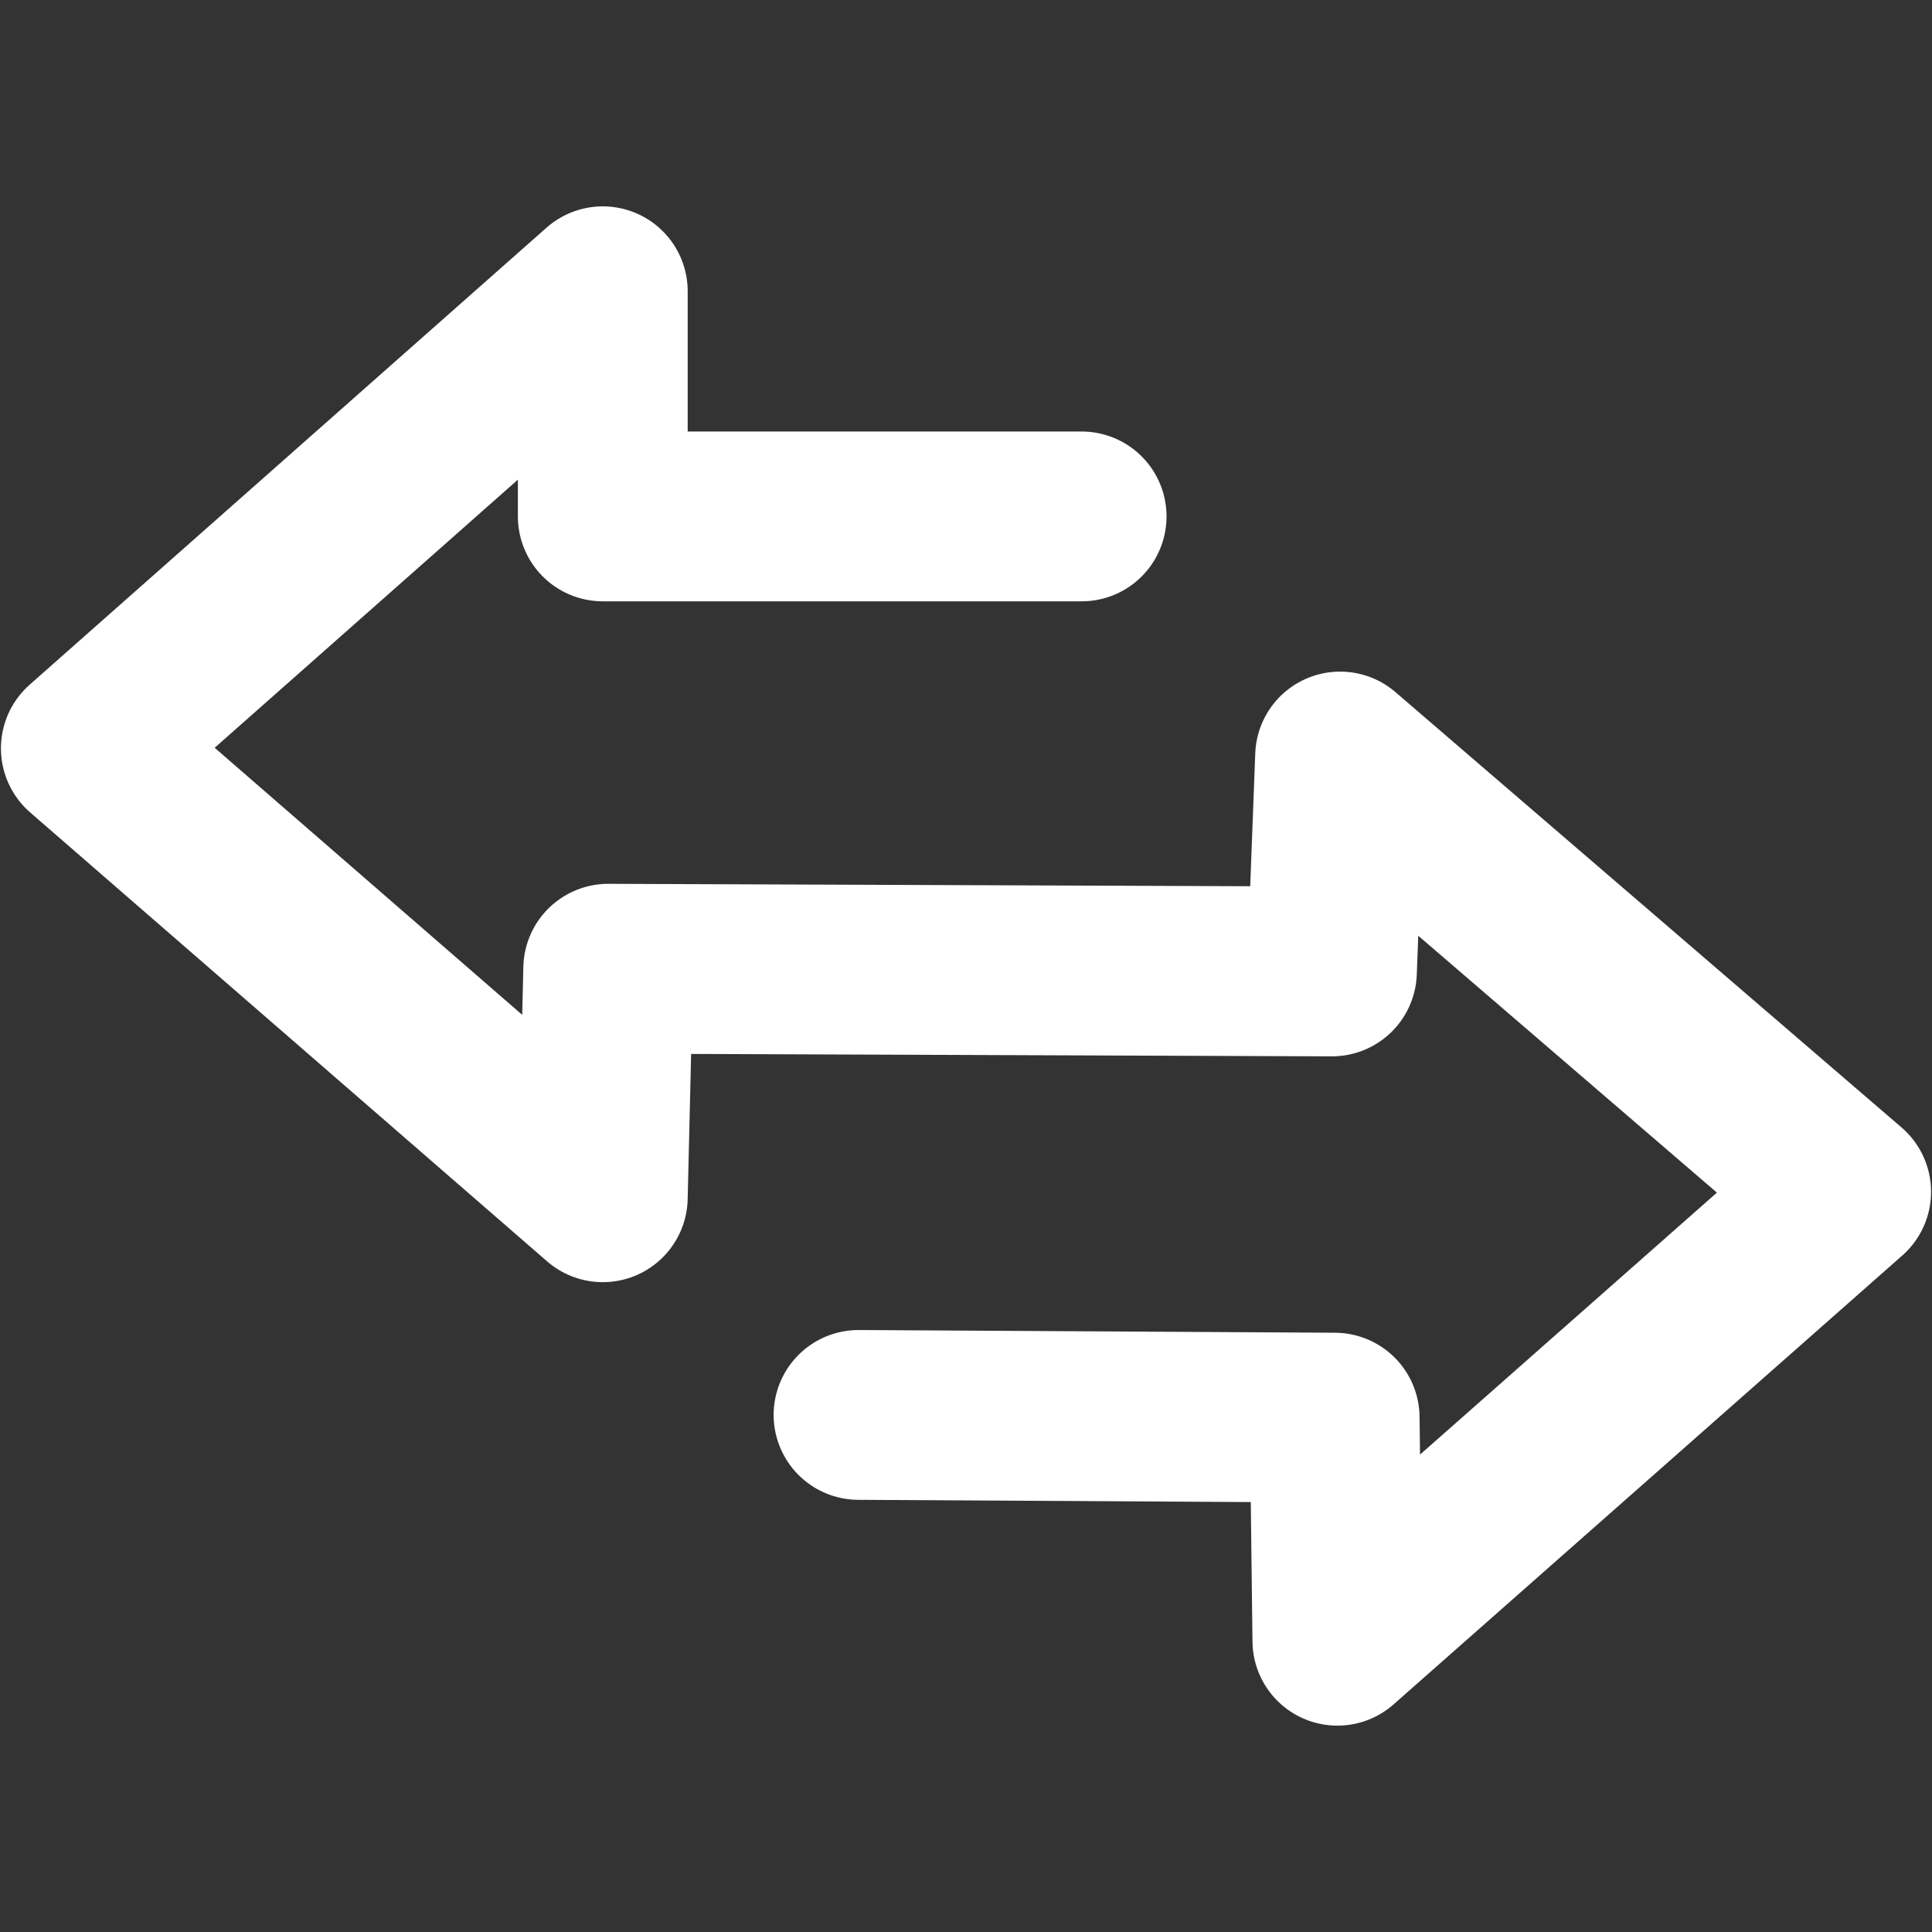
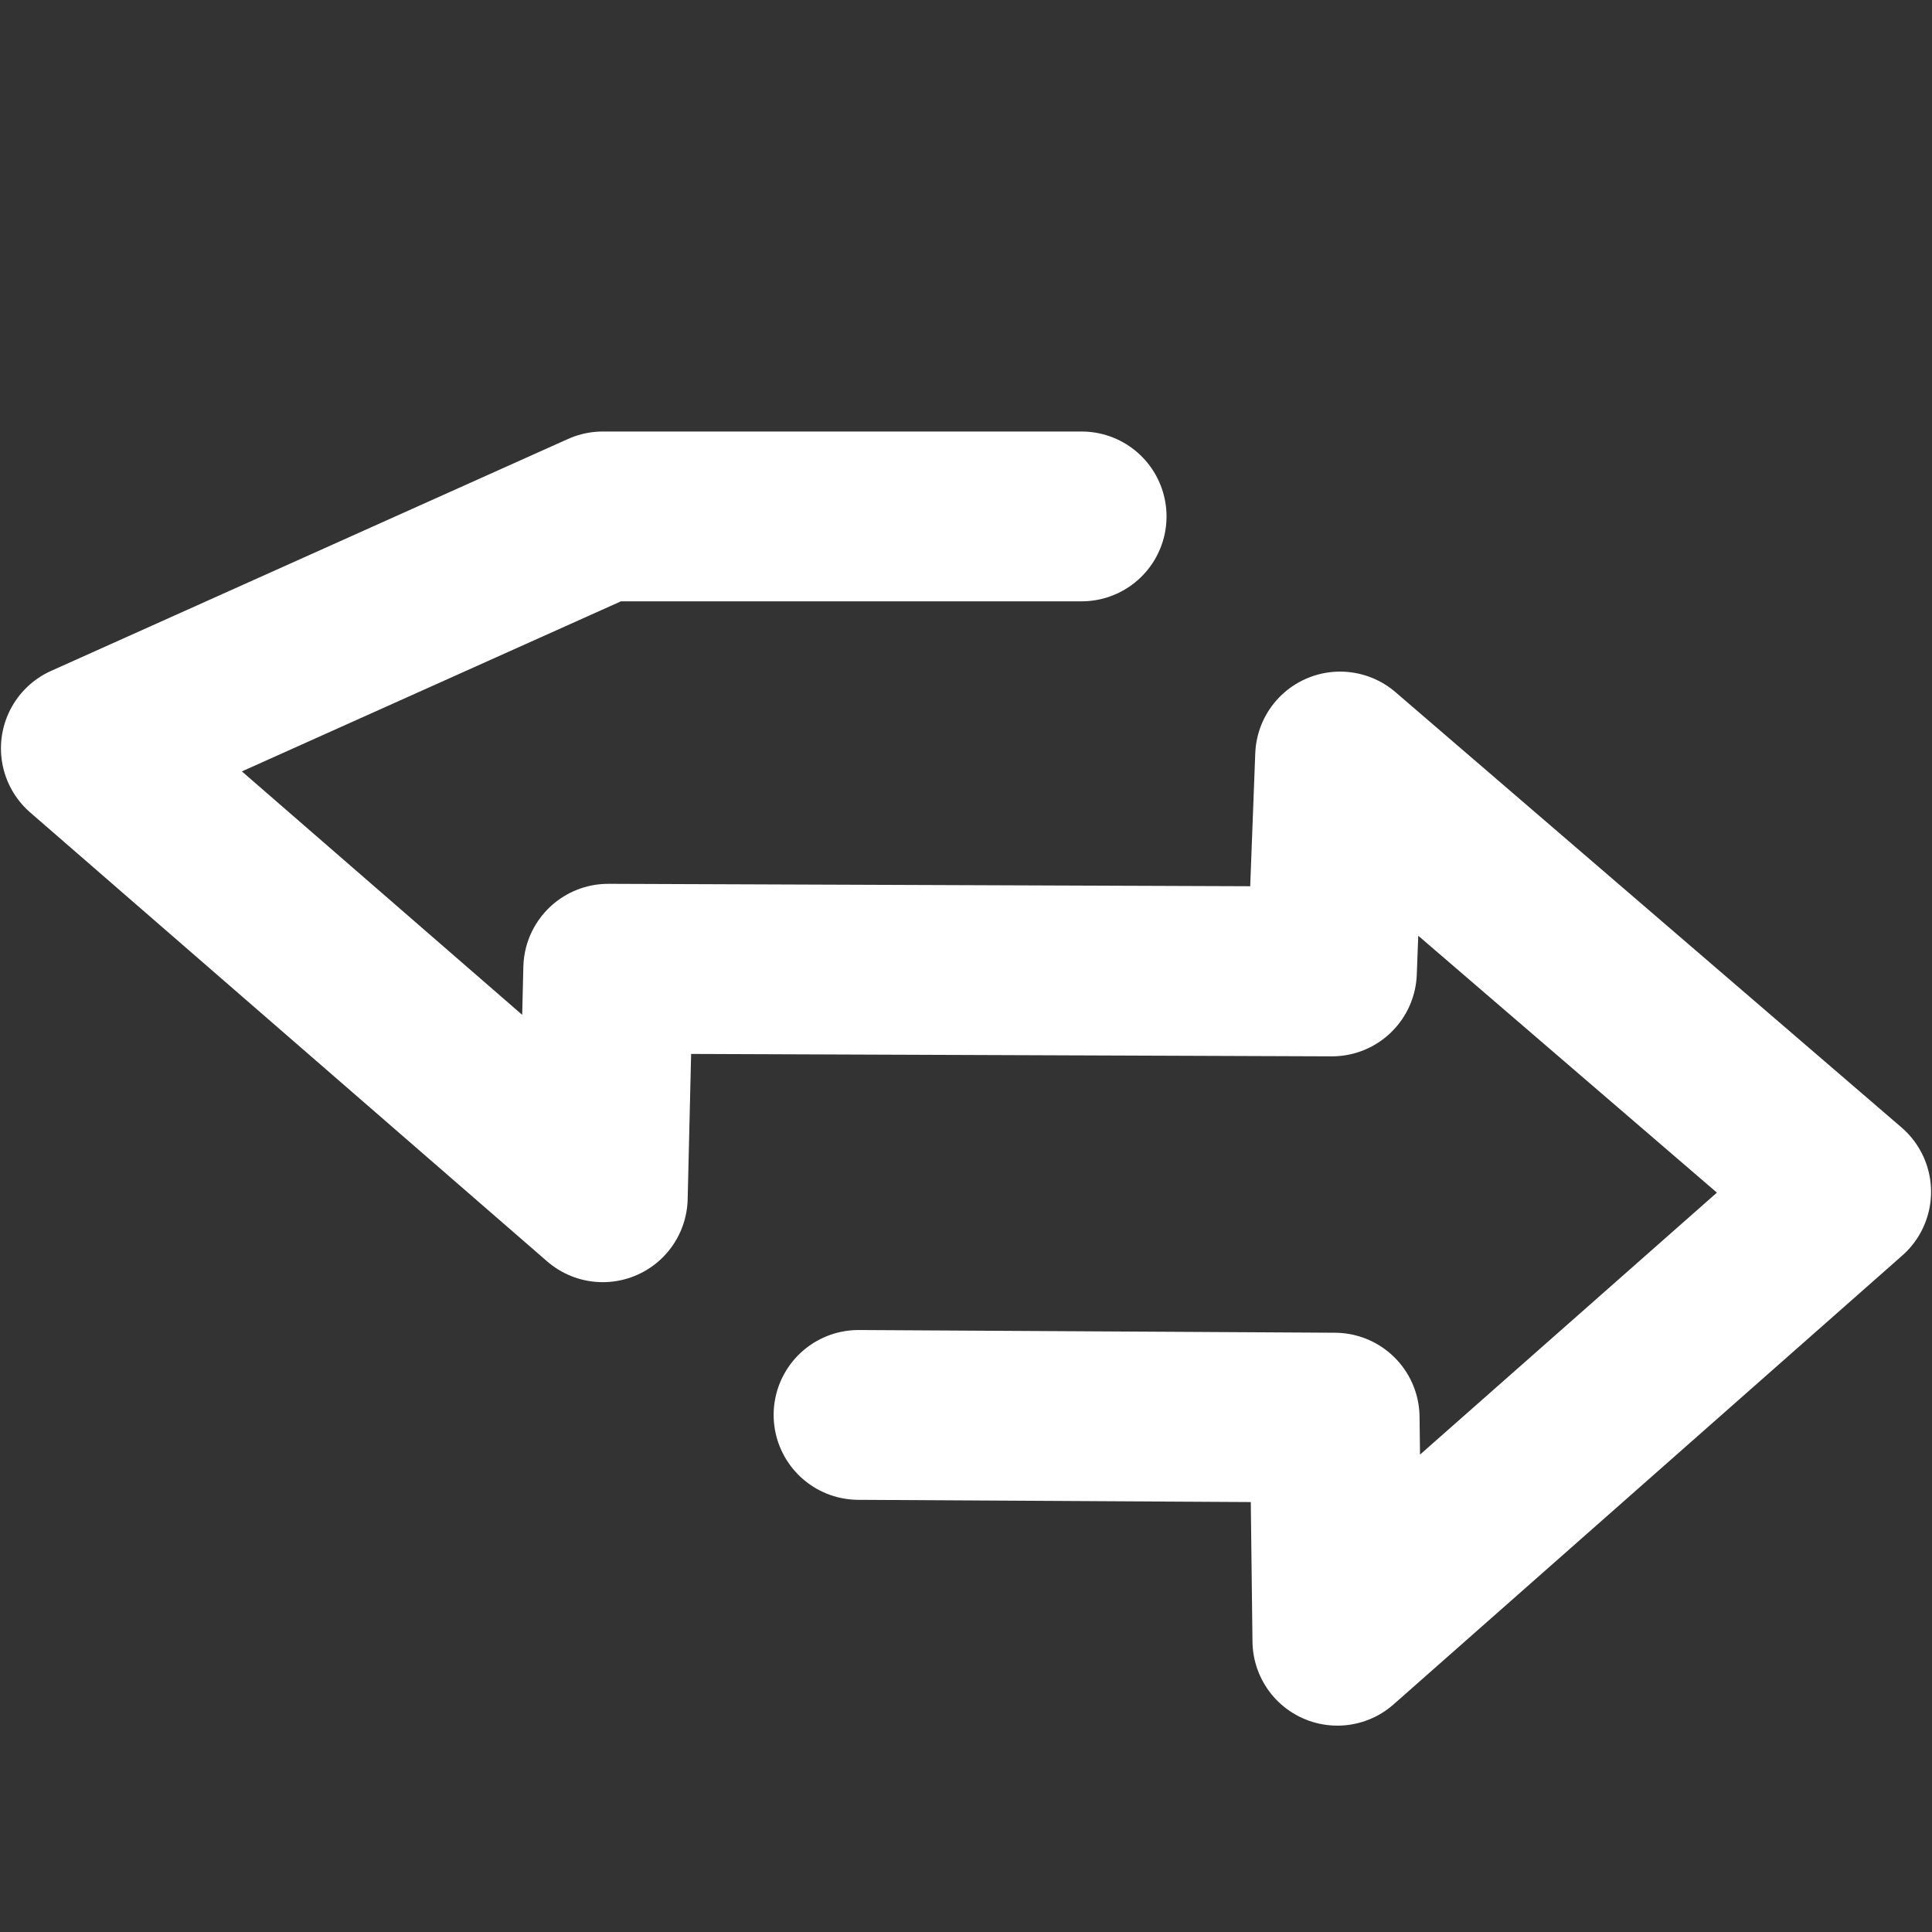
<svg xmlns="http://www.w3.org/2000/svg" width="512" height="512">
  <rect width="100%" height="100%" fill="#333333" stroke="none" />
-   <path fill="none" stroke="#fff" stroke-linecap="round" stroke-linejoin="round" stroke-width="45" d="M286.644 136.857h-126.9V77.188L22.751 198.32l136.994 118.966 1.442-60.565 191.79.721 2.163-56.96 134.11 115.361-134.83 118.969-.721-59.124-126.178-.72" />
+   <path fill="none" stroke="#fff" stroke-linecap="round" stroke-linejoin="round" stroke-width="45" d="M286.644 136.857h-126.9L22.751 198.32l136.994 118.966 1.442-60.565 191.79.721 2.163-56.96 134.11 115.361-134.83 118.969-.721-59.124-126.178-.72" />
</svg>